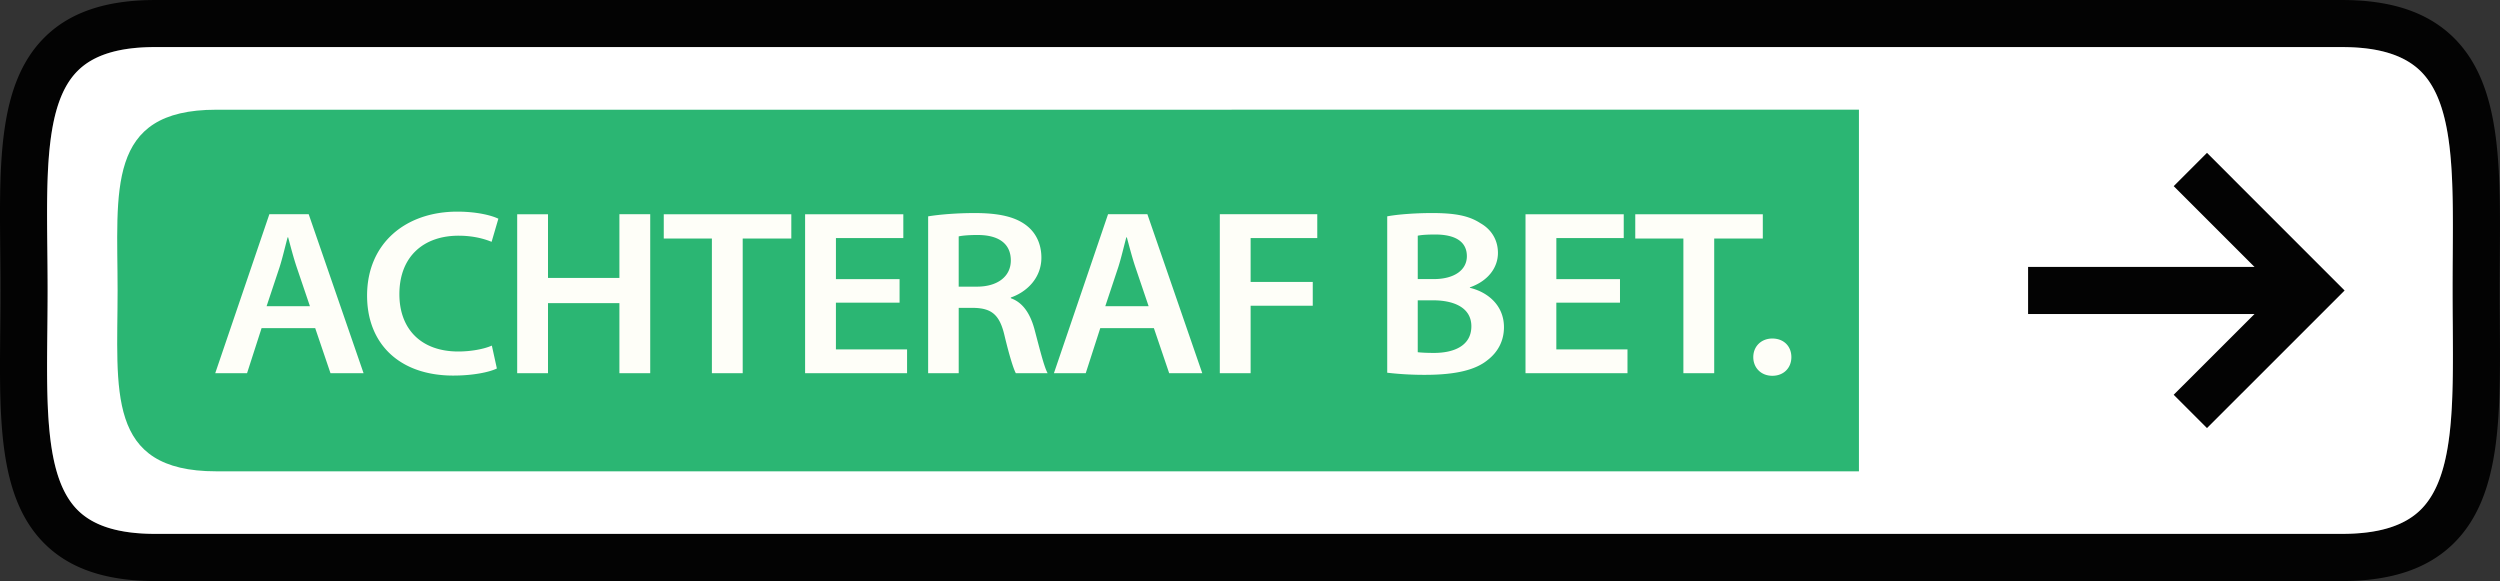
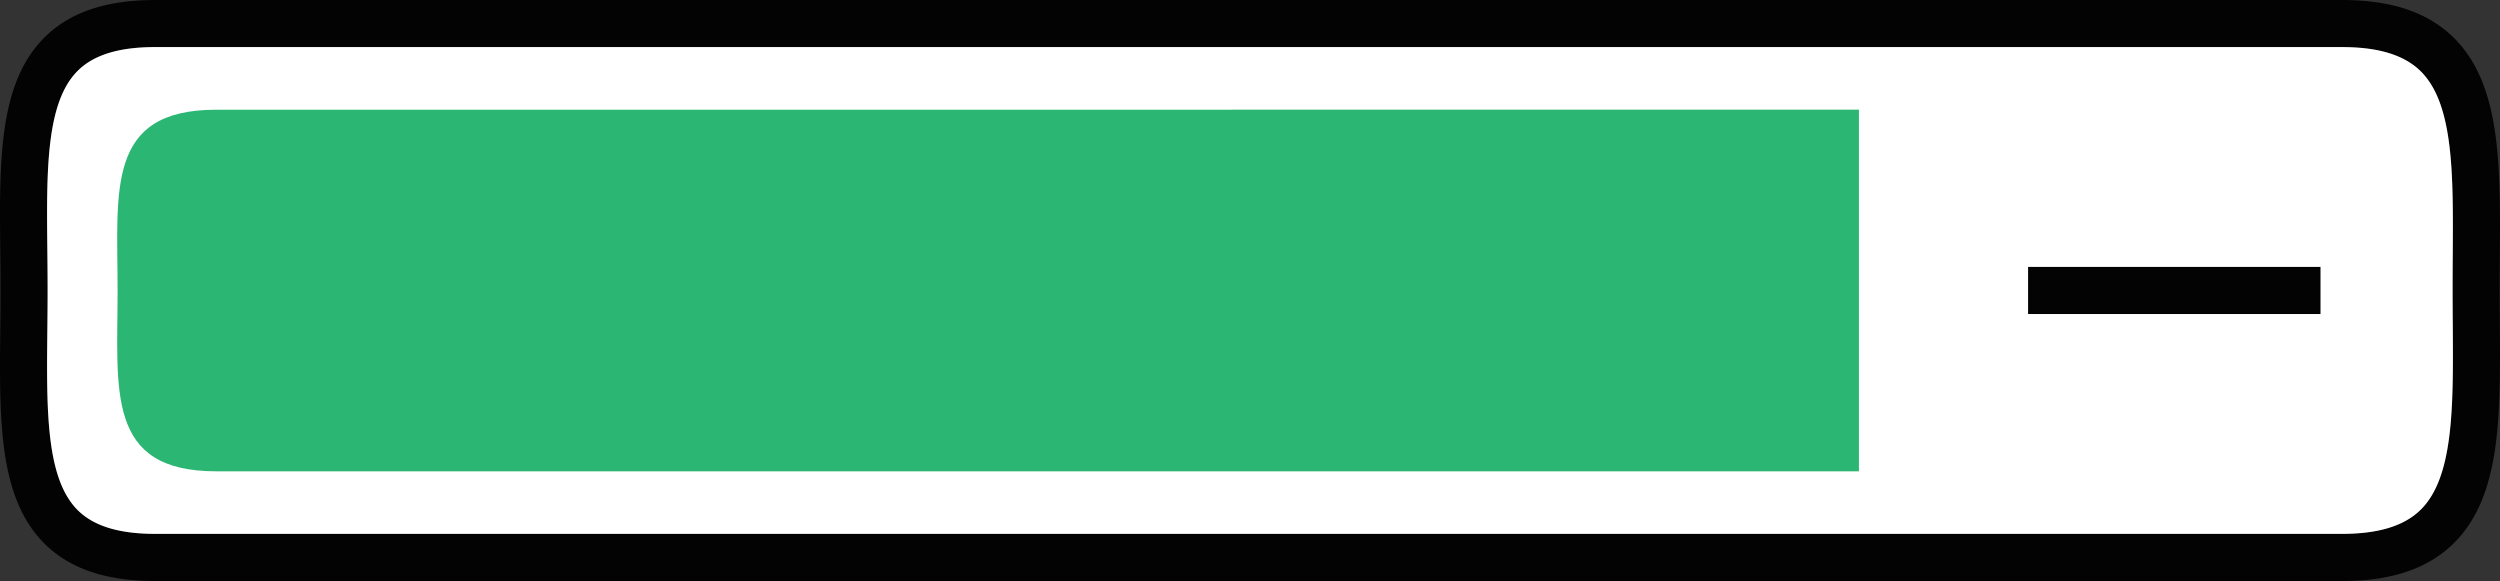
<svg xmlns="http://www.w3.org/2000/svg" width="180.177" height="41.877" viewBox="0 0 180.177 41.877">
  <rect x="0" y="0" width="180.177" height="41.877" fill="#333333" stroke="none" />
  <path fill="#030303" d="M168.793 41.876H11.189c-3.574 0-6.2-.896-8.025-2.74-3.27-3.307-3.212-8.875-3.146-15.324.01-.938.02-1.895.02-2.873s-.01-1.937-.02-2.873c-.066-6.45-.124-12.02 3.146-15.325C4.99.895 7.614.001 11.189.001h157.604c3.6 0 6.252.907 8.107 2.774 3.352 3.38 3.31 9.104 3.266 15.73a321.45 321.45 0 00-.012 2.433c0 .825.006 1.637.012 2.433.045 6.63.088 12.354-3.27 15.73-1.854 1.865-4.505 2.775-8.106 2.775l.002-.002.001.002zM11.189 3.39c-2.622 0-4.458.565-5.613 1.735-2.273 2.297-2.224 7.213-2.164 12.9.01.95.02 1.92.02 2.908s-.01 1.96-.02 2.908c-.06 5.69-.107 10.605 2.166 12.9 1.155 1.167 2.99 1.733 5.613 1.733h157.603c2.647 0 4.515-.58 5.7-1.772 2.357-2.375 2.32-7.44 2.28-13.312-.007-.805-.013-1.625-.013-2.457s.006-1.648.01-2.454c.04-5.87.08-10.94-2.28-13.316-1.187-1.19-3.05-1.77-5.698-1.77H11.189V3.39z" />
  <path fill="#FFF" d="M11.189 3.393c-2.623 0-4.46.566-5.613 1.736-2.273 2.296-2.225 7.212-2.164 12.898.01.95.02 1.92.02 2.91 0 .987-.01 1.958-.02 2.907-.06 5.688-.106 10.604 2.166 12.9 1.155 1.166 2.99 1.732 5.612 1.732h157.604c2.647 0 4.515-.58 5.7-1.772 2.357-2.376 2.32-7.442 2.28-13.313a281.714 281.714 0 01-.003-4.912c.04-5.87.08-10.94-2.28-13.316-1.188-1.19-3.05-1.77-5.7-1.77H11.189z" />
  <path fill="#2BB673" d="M133.975 7.905v26.063h-118.4c-7.98 0-7.1-5.834-7.1-13.03 0-7.197-.88-13.03 7.1-13.03l118.4-.003c-.456 0 0 0 0 0z" />
  <path fill="#030303" d="M146.168 19.237h21.072v3.395h-21.074v-3.395h.002z" />
-   <path fill="#030303" d="M159.059 30.852l-2.4-2.4 7.522-7.516-7.52-7.52 2.398-2.4 9.918 9.92" />
-   <path d="M18.852 23.65l-1.047 3.247h-2.293l3.901-11.458h2.835l3.955 11.458h-2.384l-1.102-3.247h-3.865zm3.485-1.581l-.957-2.822c-.234-.697-.433-1.479-.614-2.142h-.036c-.181.663-.361 1.462-.578 2.142l-.939 2.822h3.124zm13.473 4.489c-.523.255-1.679.51-3.142.51-3.864 0-6.212-2.278-6.212-5.763 0-3.774 2.781-6.052 6.501-6.052 1.463 0 2.51.289 2.961.51l-.488 1.666c-.578-.238-1.373-.442-2.384-.442-2.474 0-4.262 1.462-4.262 4.216 0 2.516 1.571 4.13 4.244 4.13.903 0 1.842-.17 2.42-.425l.362 1.65zm3.685-11.118v4.59h5.146v-4.59h2.221v11.458h-2.221v-5.049h-5.146v5.049h-2.221V15.44h2.221zm11.81 1.751h-3.467V15.44h9.192v1.751h-3.503v9.707h-2.221v-9.707zm13.527 4.623h-4.587v3.366h5.128v1.717h-7.349V15.44h7.079v1.717h-4.857v2.958h4.587v1.699zm2.06-6.221c.83-.136 2.076-.238 3.359-.238 1.752 0 2.943.272 3.756.918.668.527 1.047 1.326 1.047 2.295 0 1.479-1.065 2.482-2.203 2.873v.052c.867.306 1.39 1.104 1.697 2.209.379 1.428.704 2.754.957 3.196h-2.293c-.181-.34-.469-1.275-.813-2.703-.343-1.496-.921-1.972-2.185-2.006h-1.119v4.709h-2.203V15.593zm2.203 5.066h1.318c1.499 0 2.438-.748 2.438-1.887 0-1.258-.939-1.836-2.384-1.836-.704 0-1.156.051-1.373.102v3.621zm10.202 2.991l-1.047 3.247h-2.293l3.901-11.458h2.835l3.955 11.458h-2.384l-1.102-3.247h-3.865zm3.486-1.581l-.957-2.822c-.234-.697-.433-1.479-.614-2.142h-.036c-.181.663-.361 1.462-.578 2.142l-.939 2.822h3.124zm5.129-6.629h7.025v1.717h-4.803v3.162h4.478v1.717h-4.478v4.861h-2.221V15.44zm12.064.153c.704-.136 1.987-.238 3.233-.238 1.643 0 2.654.187 3.485.731.758.425 1.264 1.173 1.264 2.142 0 1.054-.703 2.022-2.022 2.481v.034c1.282.306 2.456 1.258 2.456 2.839 0 1.02-.469 1.818-1.173 2.362-.867.714-2.294 1.071-4.515 1.071a22.83 22.83 0 01-2.726-.153V15.593zm2.203 4.522h1.138c1.535 0 2.402-.68 2.402-1.649 0-1.071-.866-1.564-2.275-1.564-.65 0-1.029.034-1.265.085v3.128zm0 5.27c.289.033.668.051 1.174.051 1.426 0 2.69-.51 2.69-1.921 0-1.326-1.227-1.87-2.763-1.87h-1.102v3.74zm14.574-3.571h-4.587v3.366h5.128v1.717h-7.349V15.44h7.079v1.717h-4.857v2.958h4.587v1.699zm4.569-4.623h-3.467V15.44h9.192v1.751h-3.503v9.707h-2.221v-9.707zm5.039 8.55c0-.782.578-1.343 1.373-1.343.812 0 1.372.544 1.372 1.343 0 .765-.542 1.343-1.372 1.343-.814 0-1.373-.578-1.373-1.343z" fill="#FEFEF8" />
</svg>